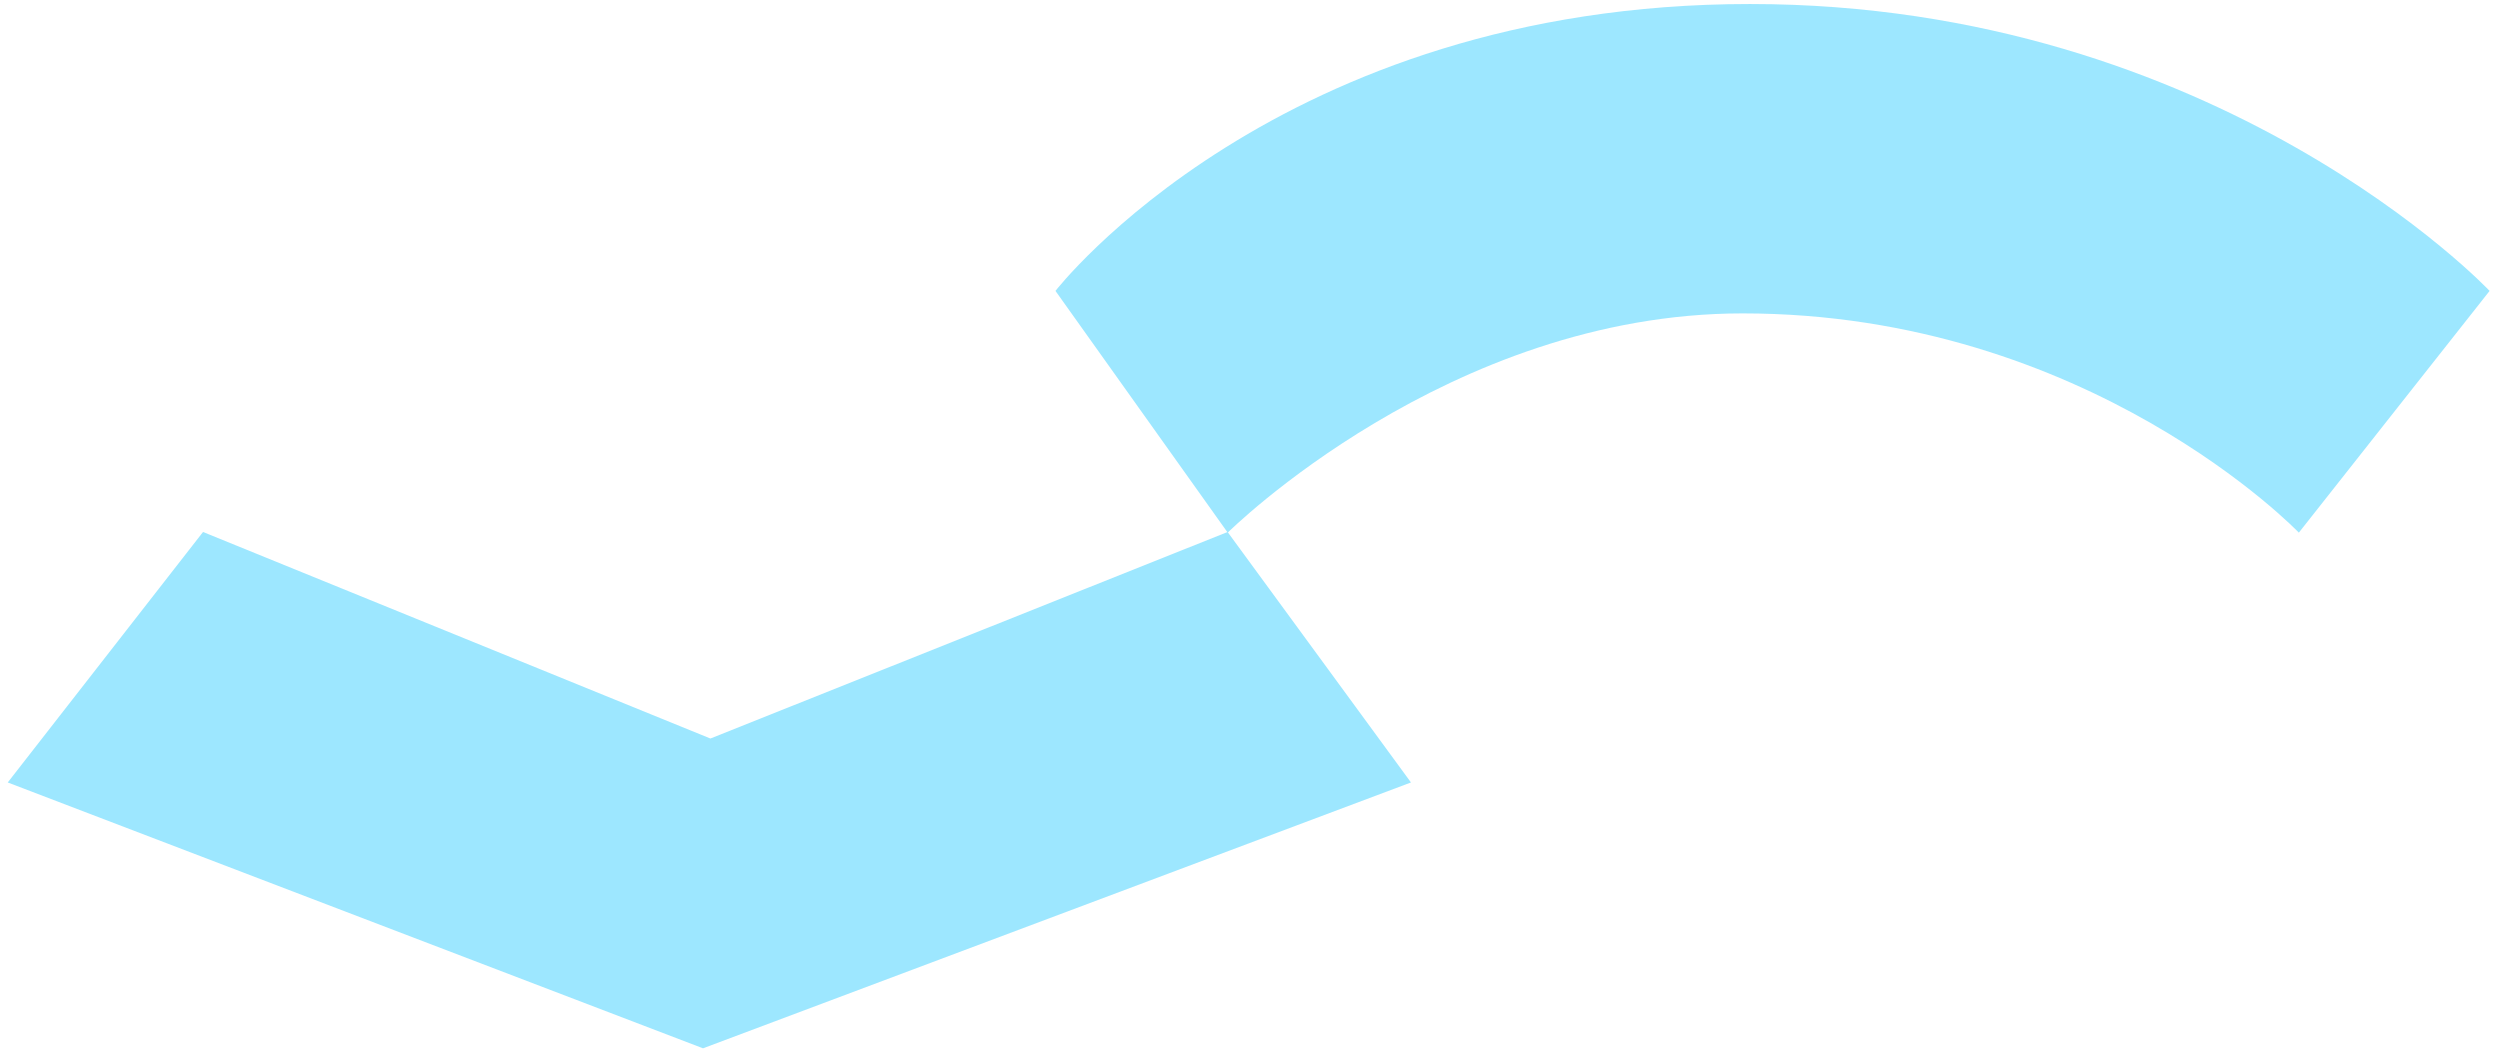
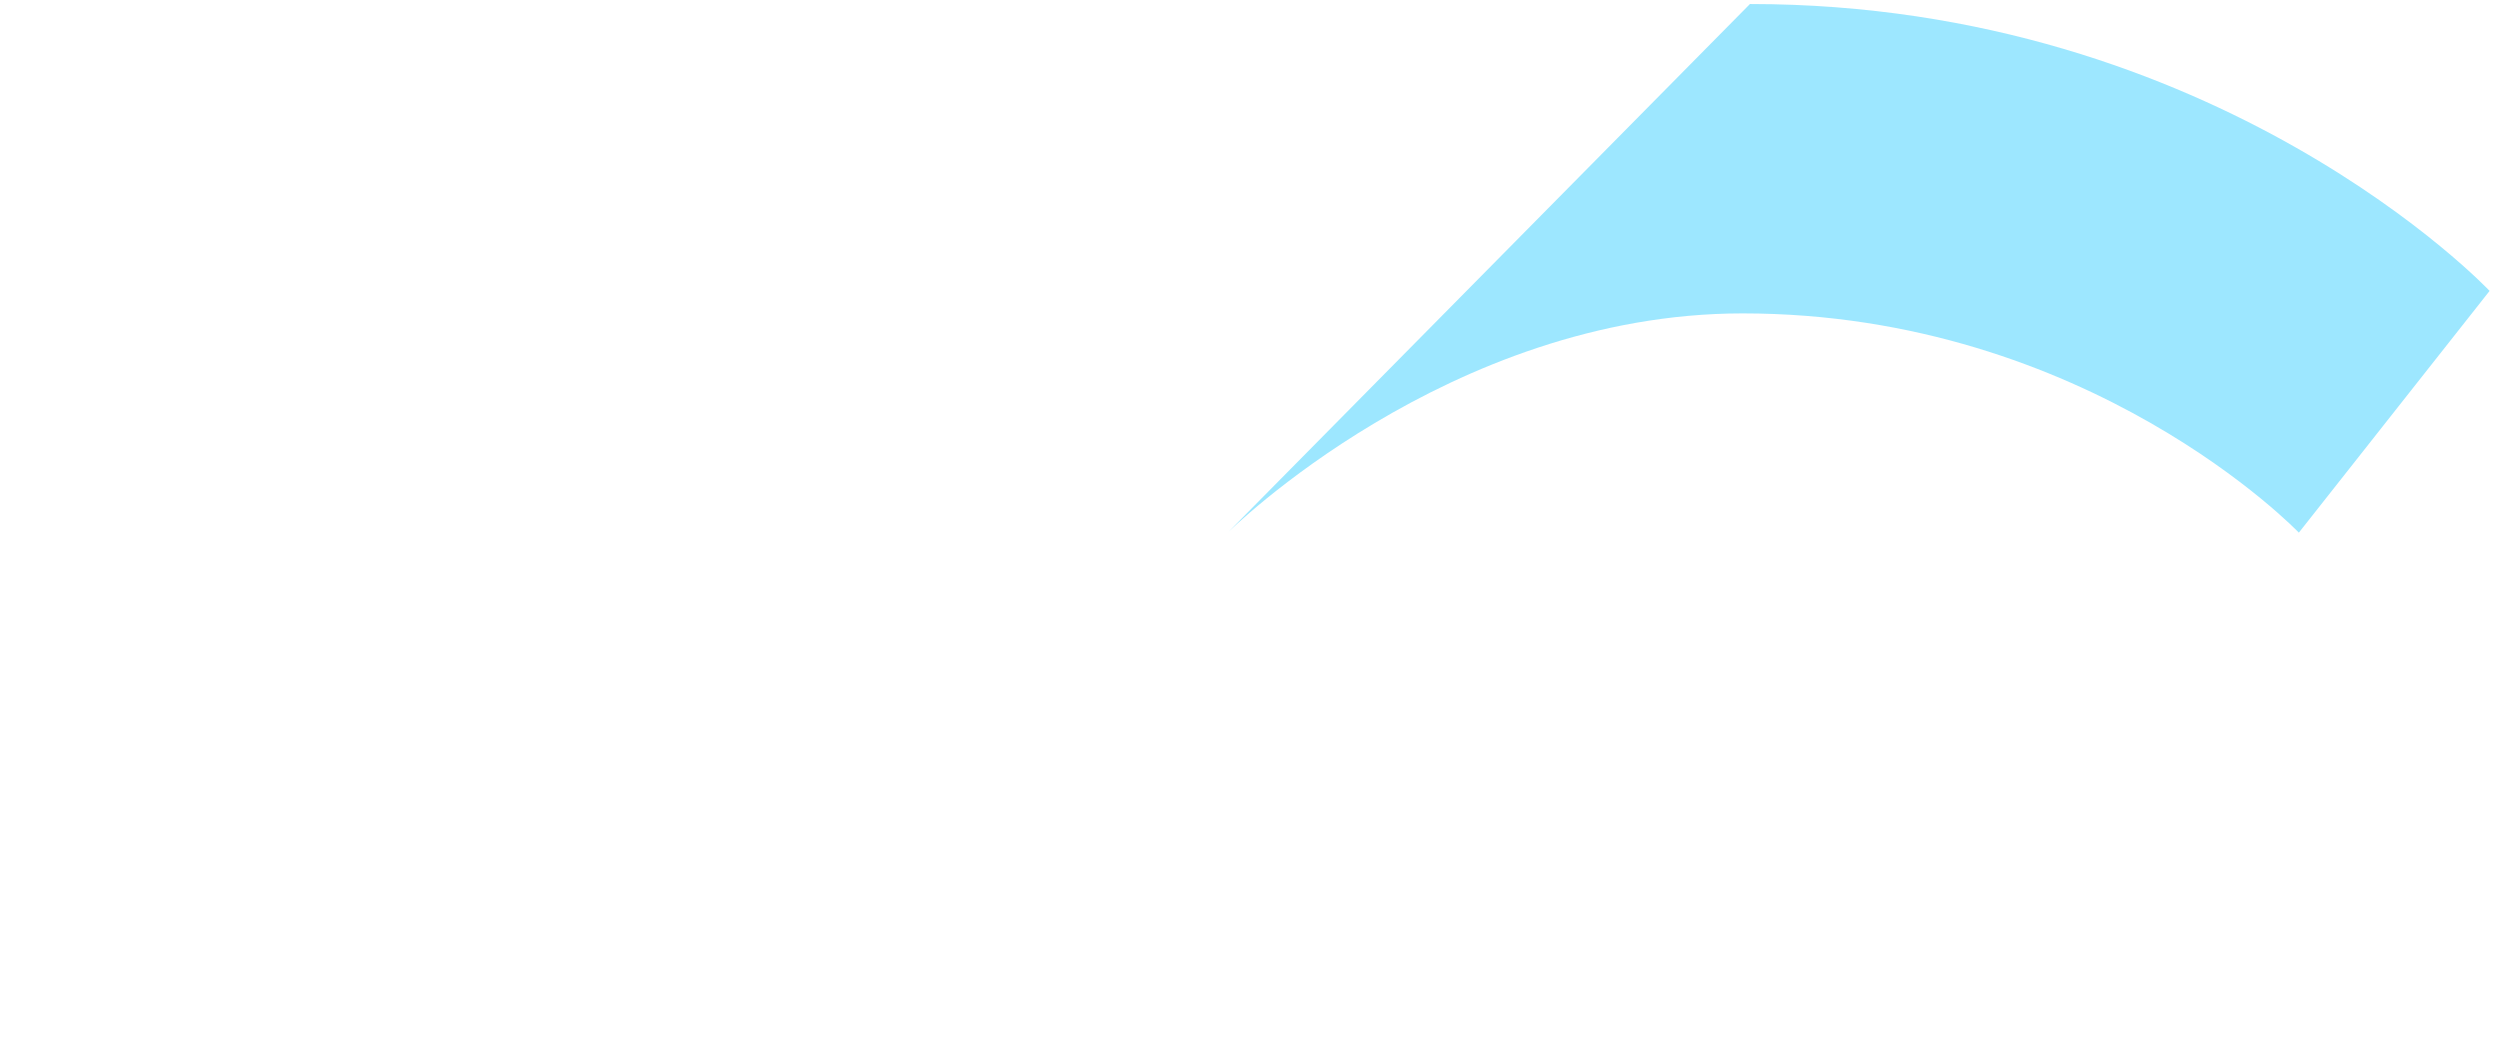
<svg xmlns="http://www.w3.org/2000/svg" width="548" height="230" viewBox="0 0 548 230" fill="none">
-   <path d="M309.284 171.516L154.104 229.791L1.698 171.516L44.505 116.611L155.72 161.883L269.091 116.611L309.284 171.516Z" fill="#9DE7FF" />
-   <path d="M545.72 63.767C545.72 63.767 486.456 0.881 383.589 0.881C280.052 0.881 231.36 63.767 231.36 63.767L269.114 116.756C269.114 116.756 317.454 68.696 381.975 68.696C457.948 68.696 503.907 116.756 503.907 116.756L545.72 63.767Z" fill="#9DE7FF" />
+   <path d="M545.72 63.767C545.72 63.767 486.456 0.881 383.589 0.881L269.114 116.756C269.114 116.756 317.454 68.696 381.975 68.696C457.948 68.696 503.907 116.756 503.907 116.756L545.72 63.767Z" fill="#9DE7FF" />
</svg>